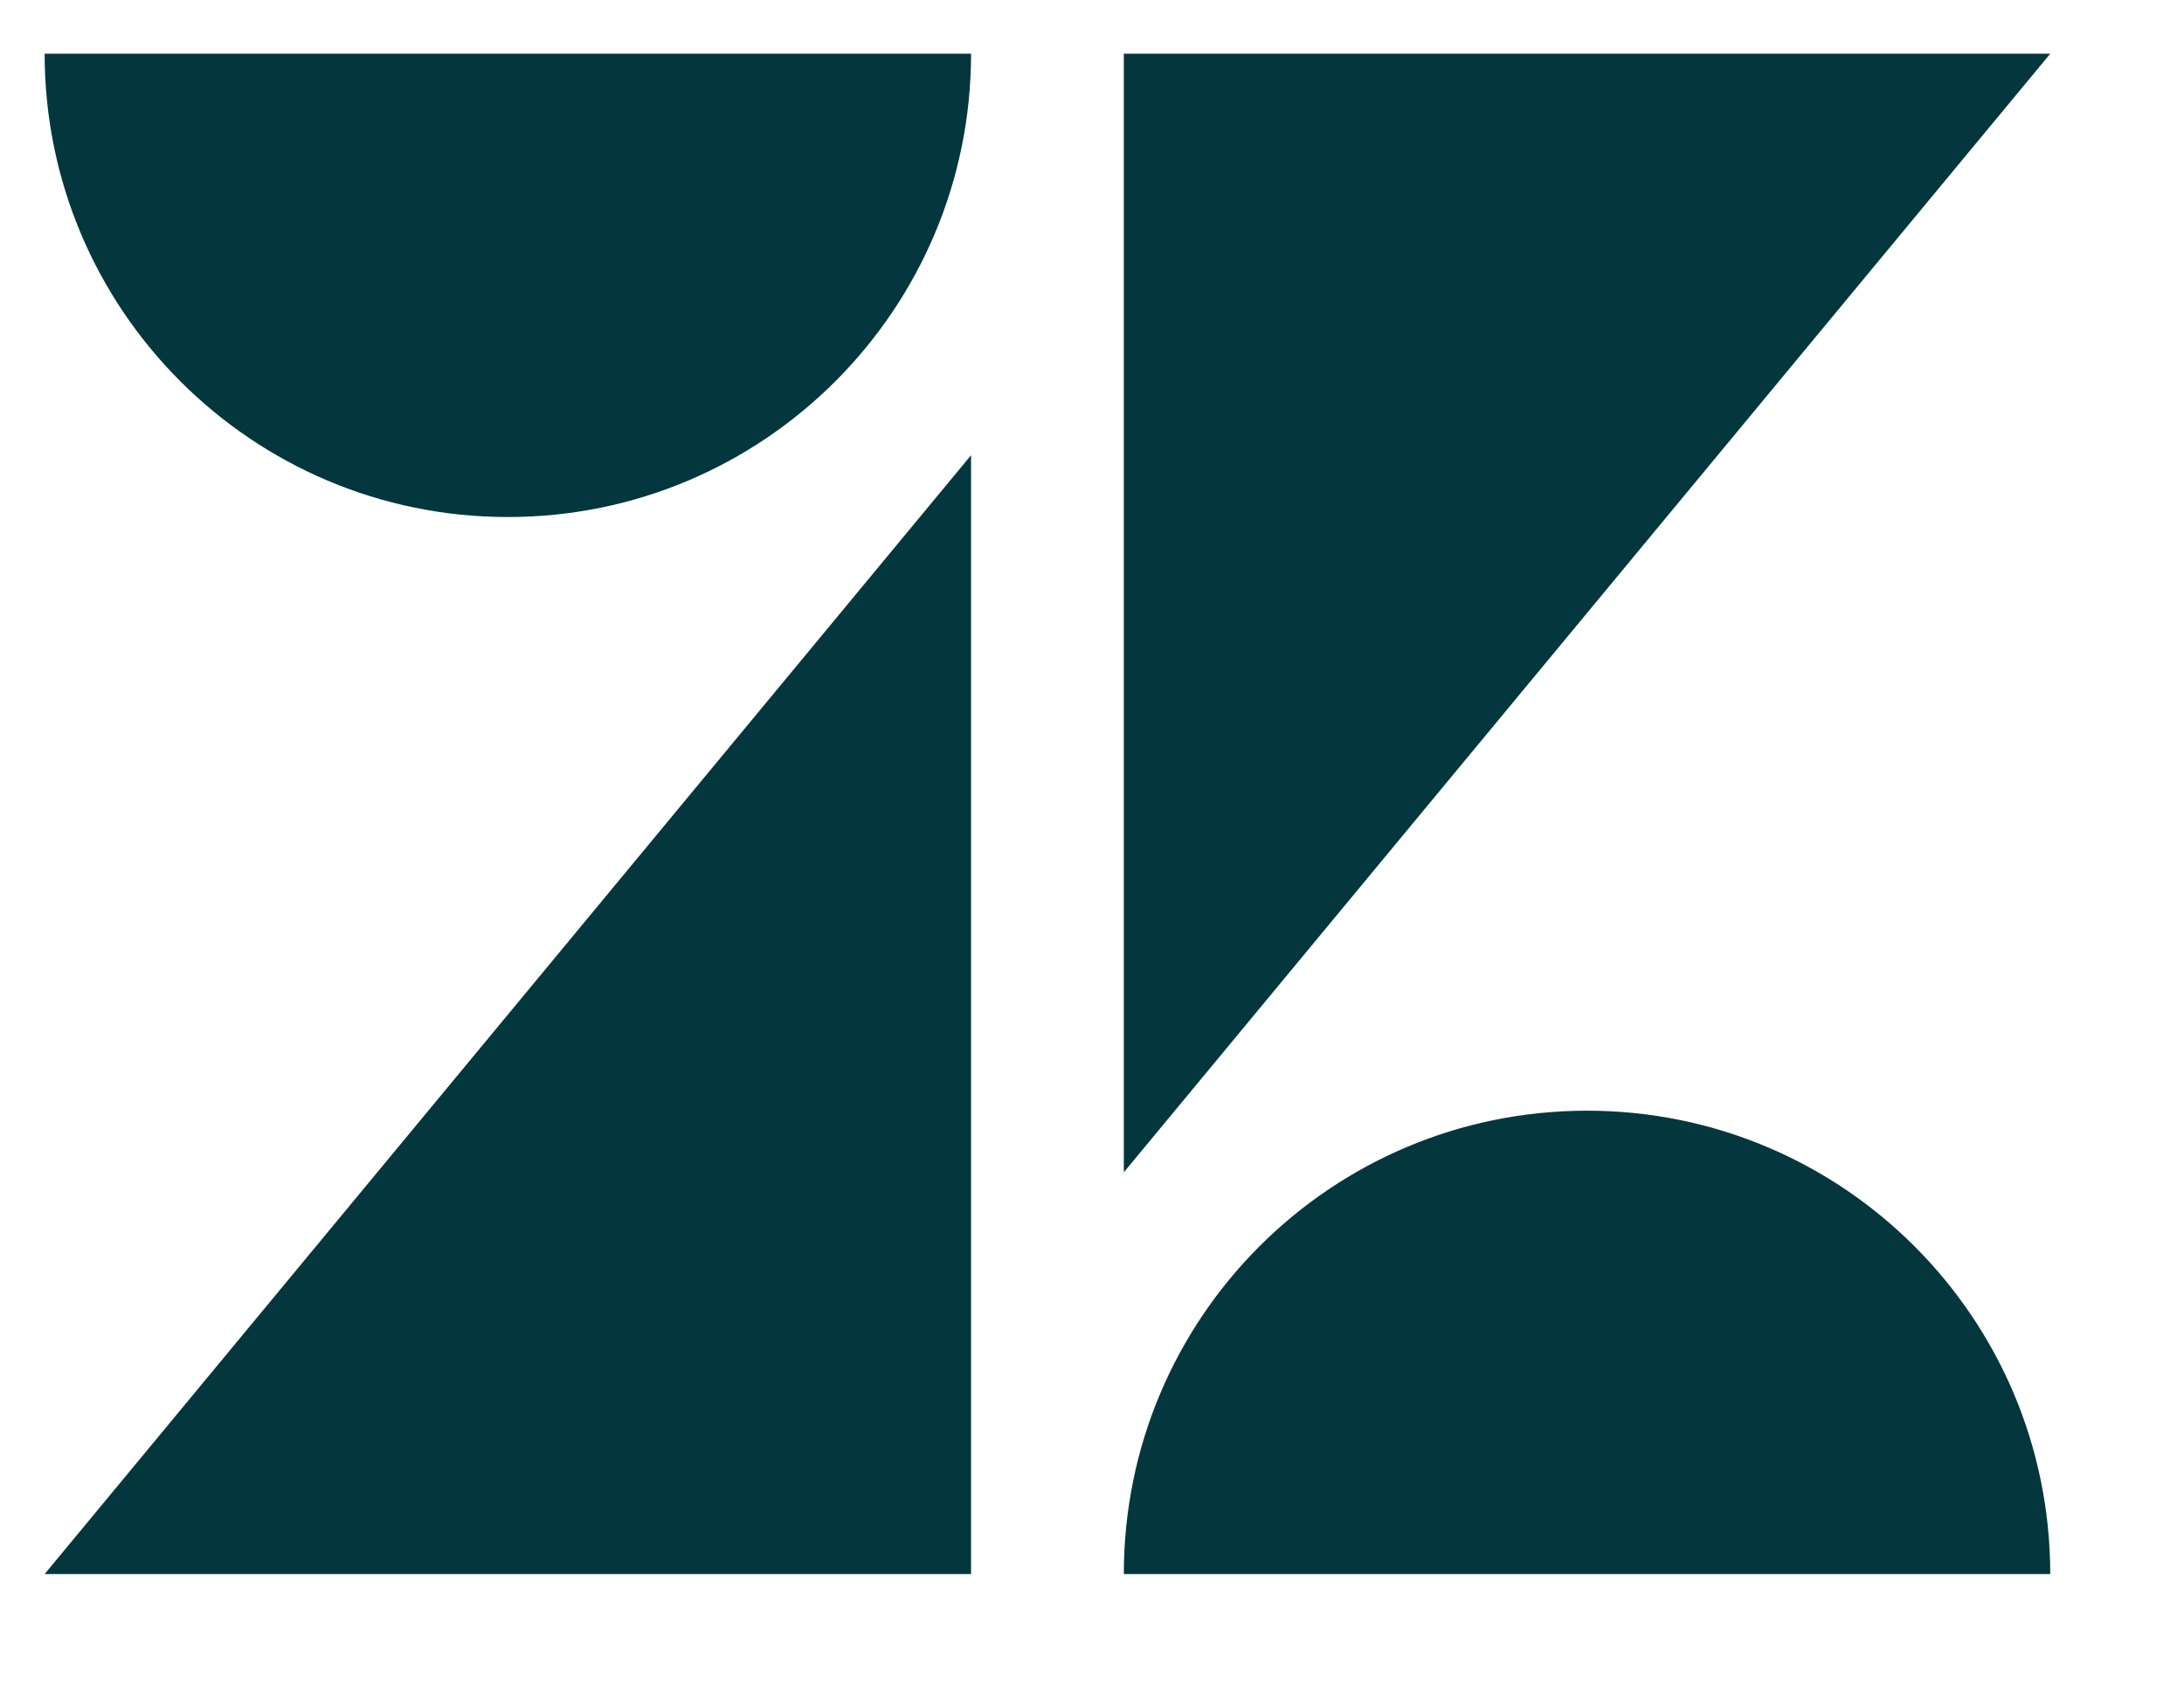
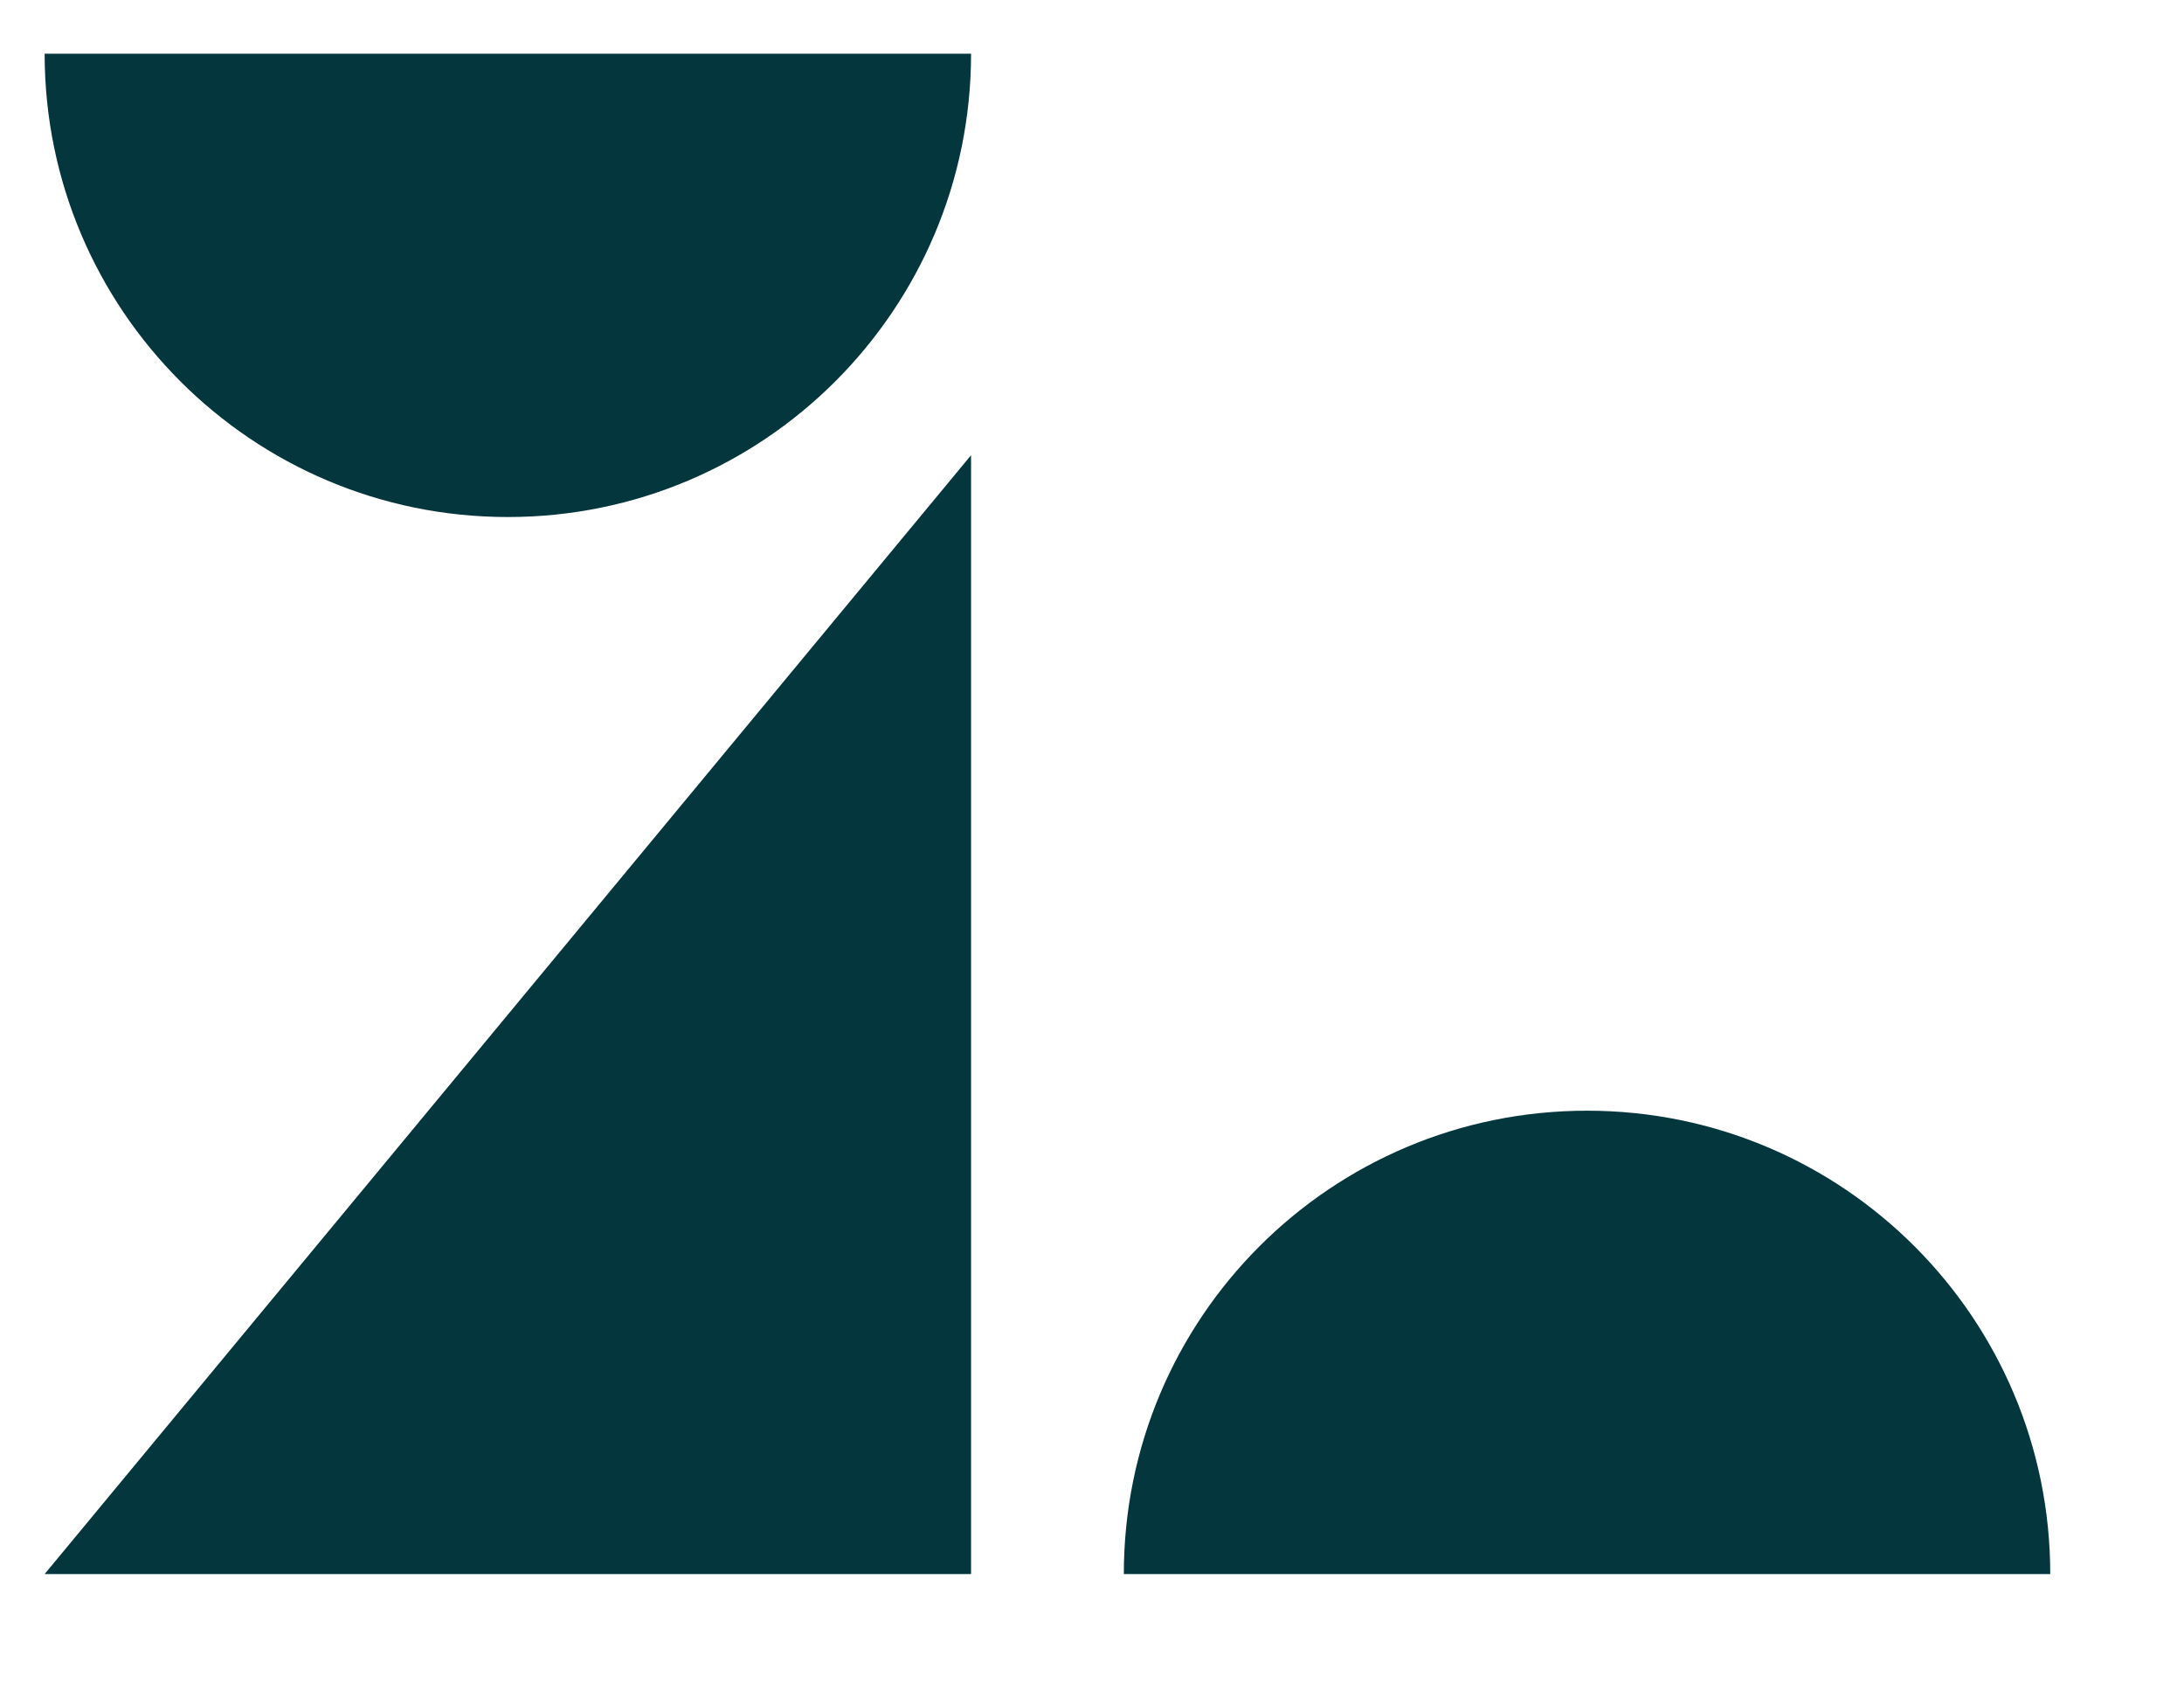
<svg xmlns="http://www.w3.org/2000/svg" width="61px" height="47px" viewBox="0 0 61 47" version="1.1">
  <title>[Logo] Zendesk</title>
  <g id="Page-1" stroke="none" stroke-width="1" fill="none" fill-rule="evenodd">
    <g id="Plex---desktop" transform="translate(-1068, -4193)" fill="#03363D" fill-rule="nonzero">
      <g id="logos" transform="translate(140, 3937)">
        <g id="Group-13" transform="translate(7, 93.5)">
          <g id="Group-Copy" transform="translate(0.5, 0)">
            <g id="Group-22" transform="translate(0.5, 159.1)">
              <g id="Group-104" transform="translate(556.2, 1.5)">
                <g id="[Logo]-Zendesk" transform="translate(365.047, 3.4)">
-                   <path d="M25.875,11.211 L25.875,42.452 L0,42.452 L25.875,11.211 Z M25.875,6.21724894e-15 C25.875,7.143 20.081,12.937 12.937,12.937 C5.794,12.937 0,7.143 0,6.21724894e-15 L25.875,6.21724894e-15 Z M30.142,42.452 C30.142,35.301 35.929,29.514 43.08,29.514 C50.23,29.514 56.017,35.309 56.017,42.452 L30.142,42.452 Z M30.142,31.234 L30.142,0 L56.017,0 L30.142,31.234 Z" id="Shape" />
+                   <path d="M25.875,11.211 L25.875,42.452 L0,42.452 L25.875,11.211 Z M25.875,6.21724894e-15 C25.875,7.143 20.081,12.937 12.937,12.937 C5.794,12.937 0,7.143 0,6.21724894e-15 L25.875,6.21724894e-15 Z M30.142,42.452 C30.142,35.301 35.929,29.514 43.08,29.514 C50.23,29.514 56.017,35.309 56.017,42.452 L30.142,42.452 Z M30.142,31.234 L56.017,0 L30.142,31.234 Z" id="Shape" />
                </g>
              </g>
            </g>
          </g>
        </g>
      </g>
    </g>
  </g>
</svg>